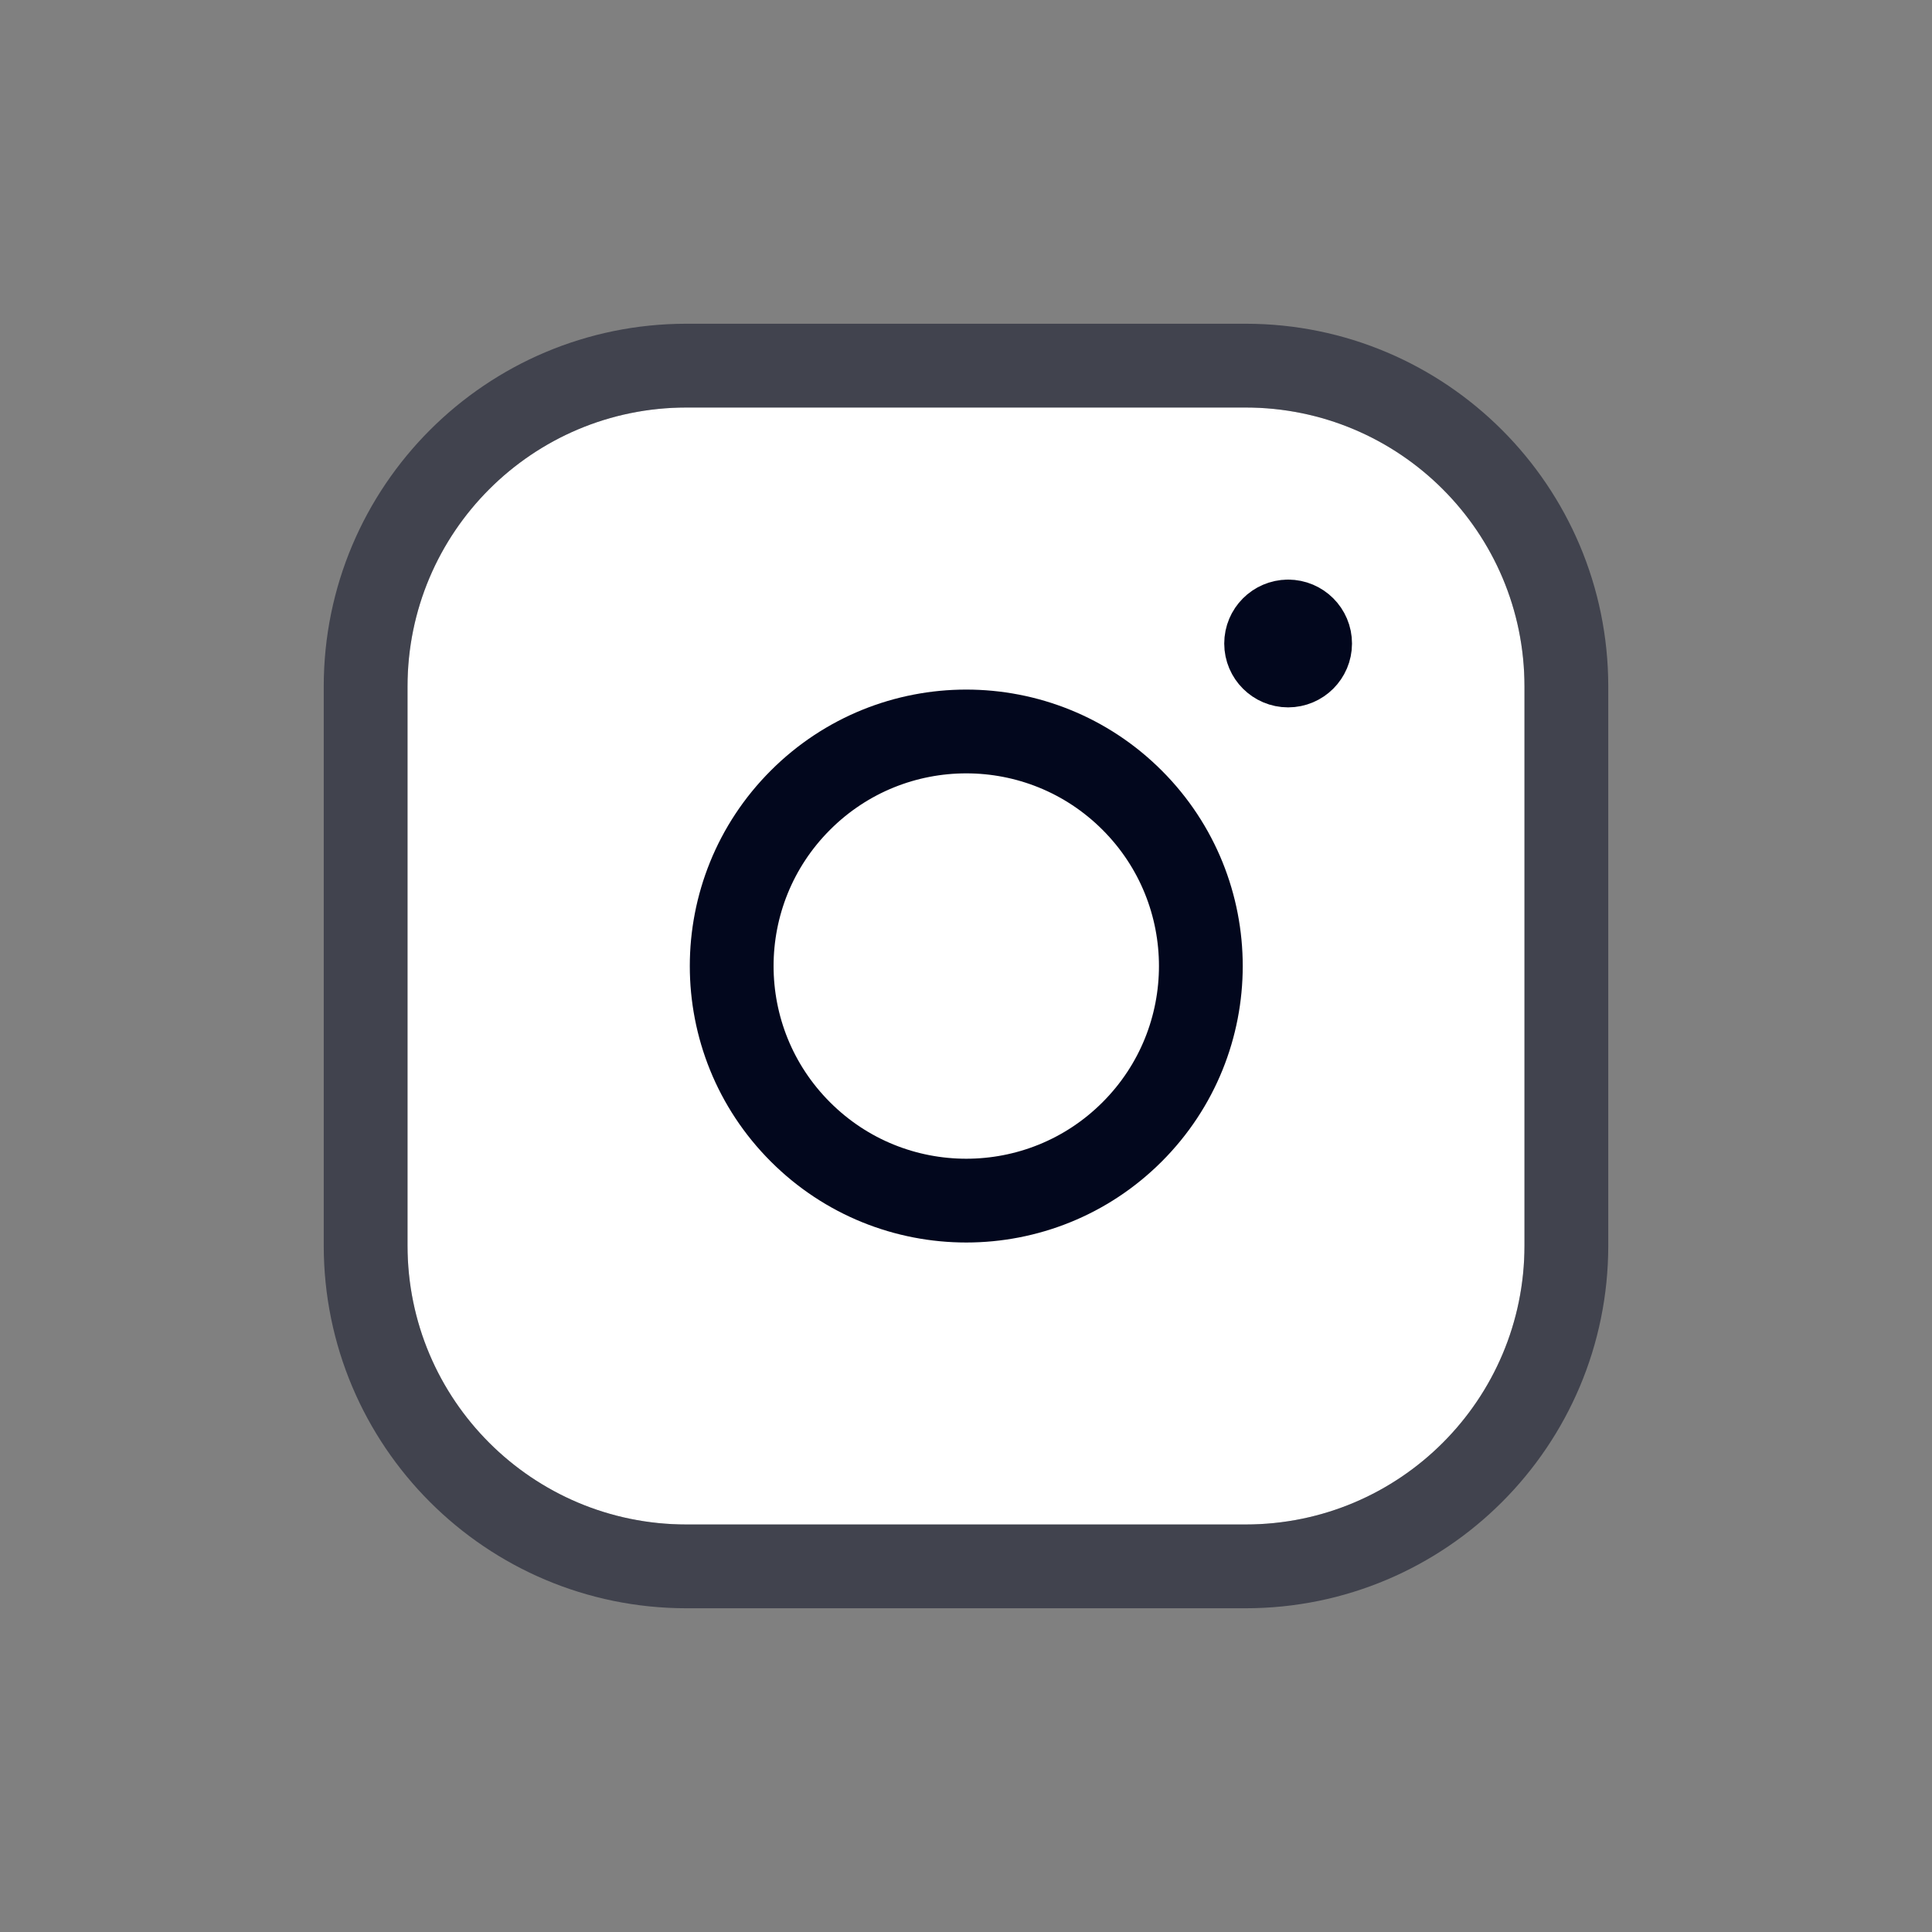
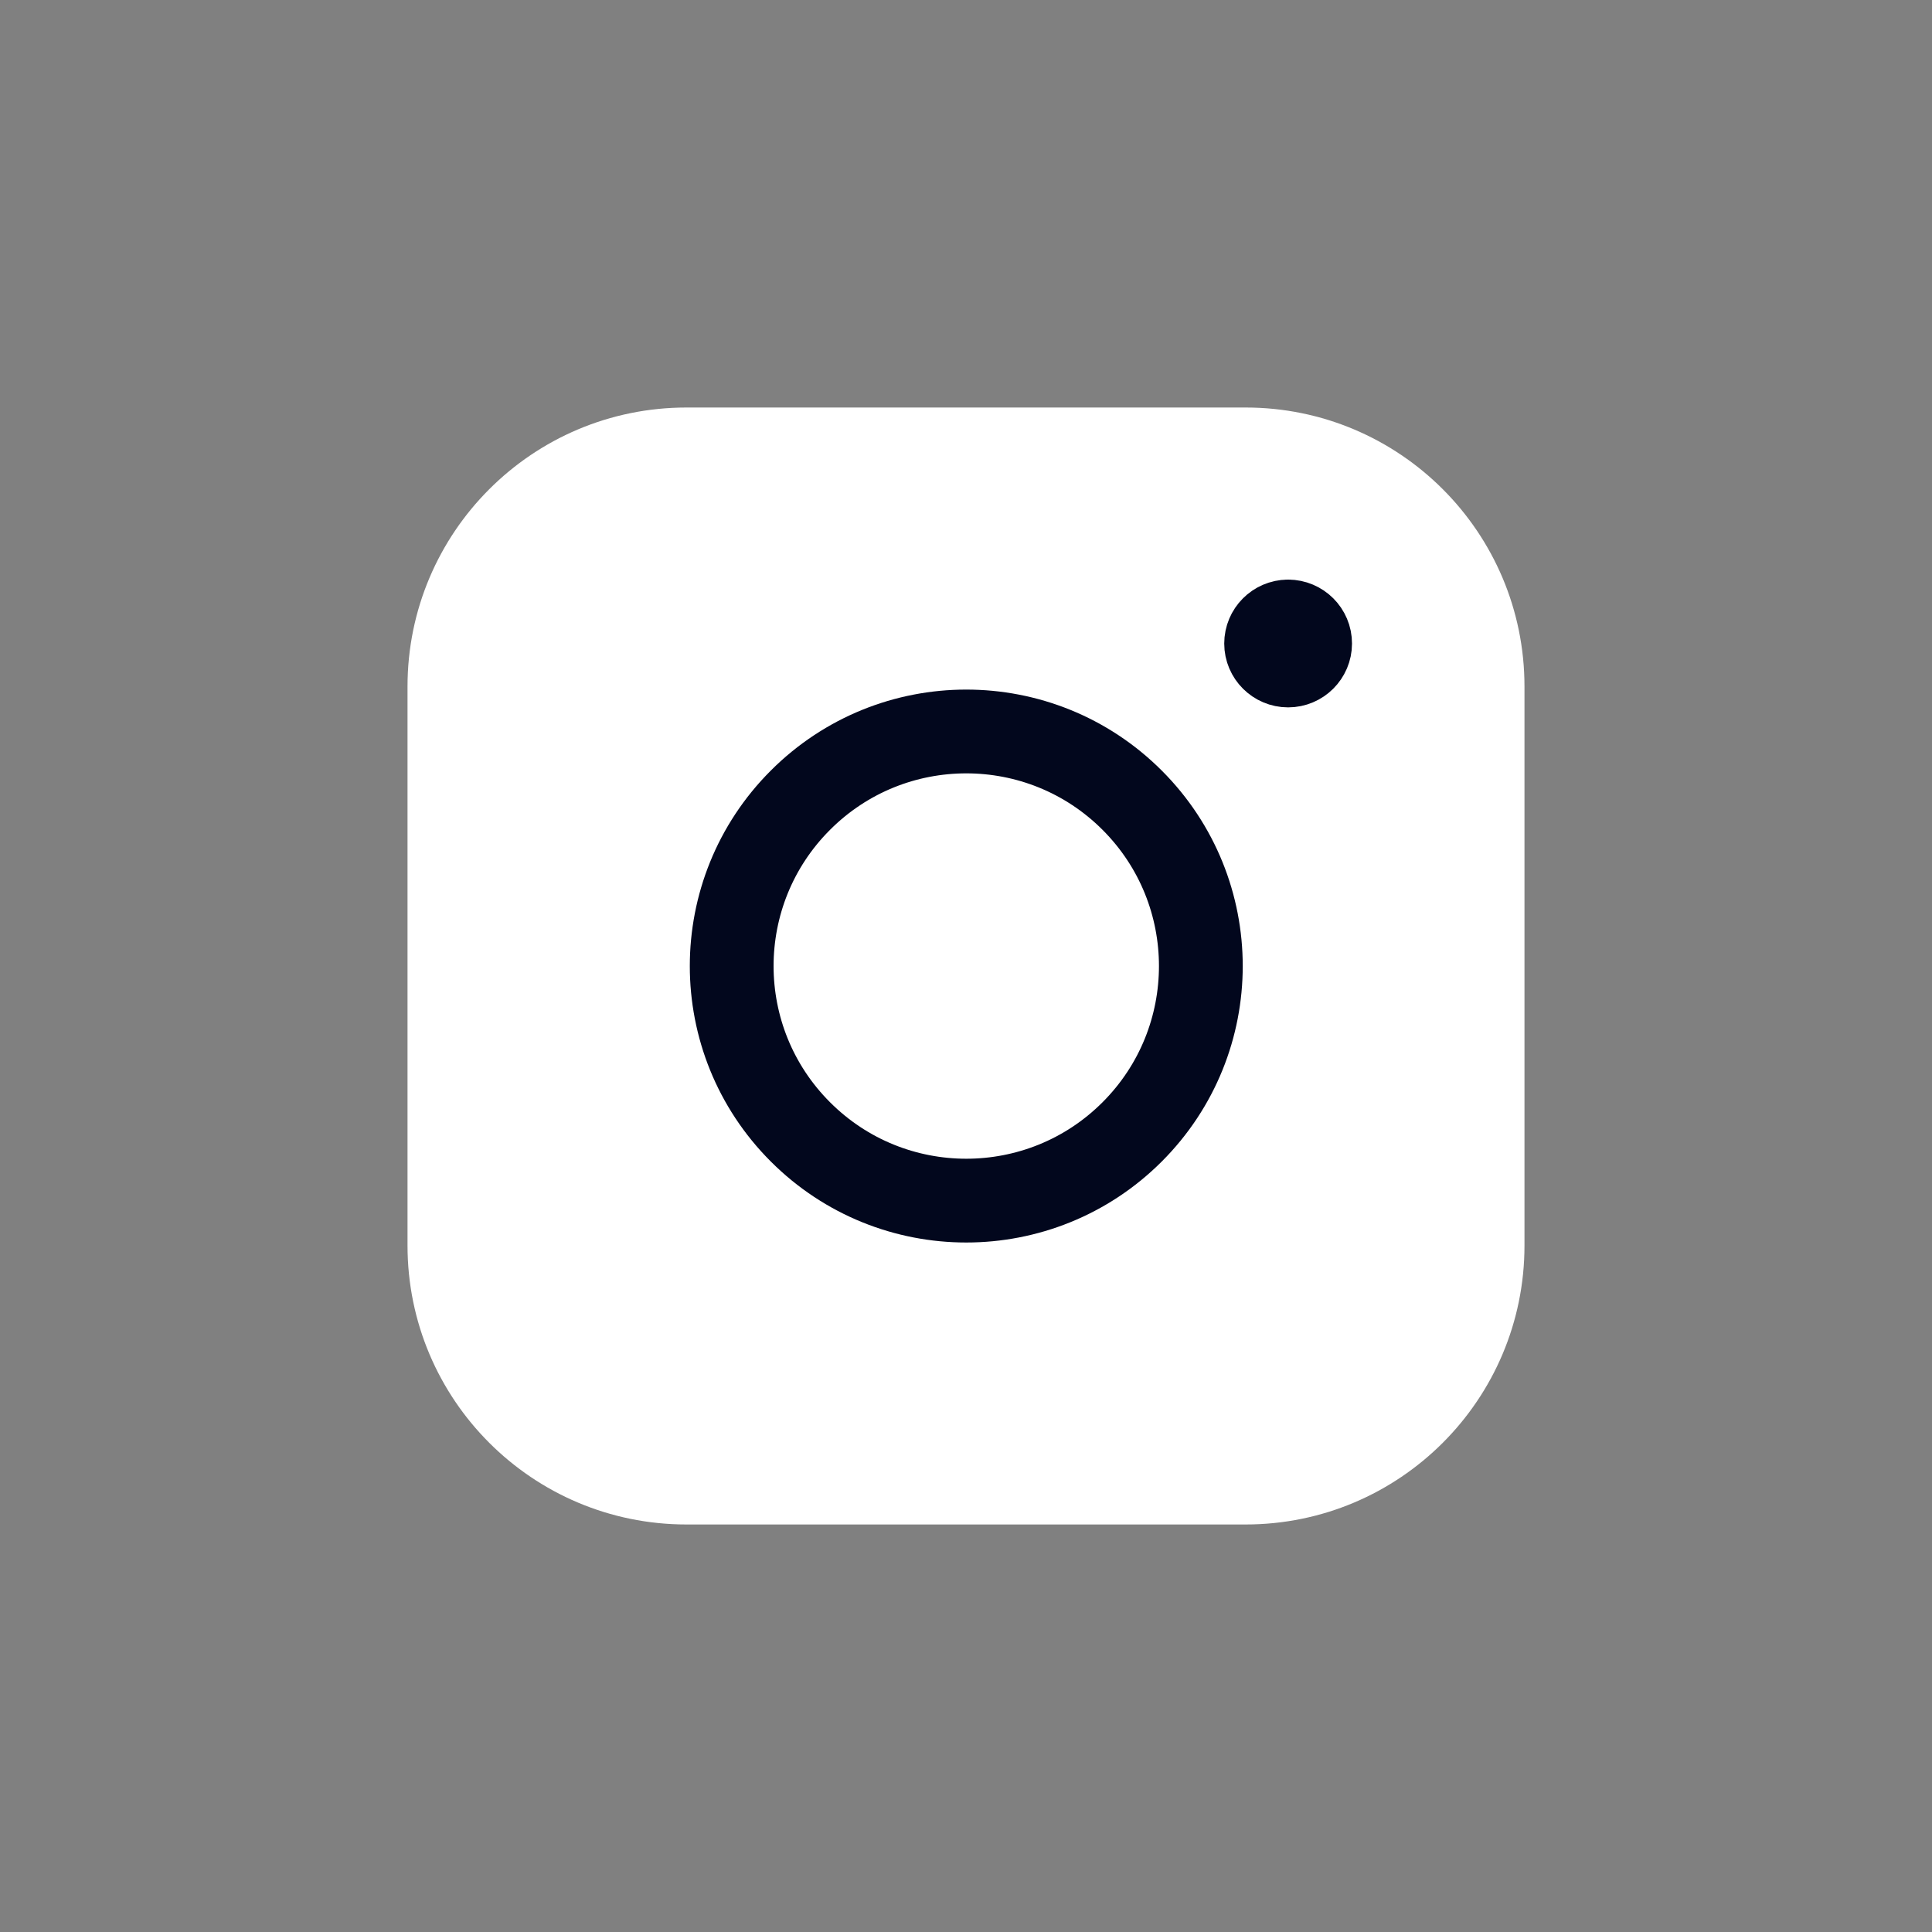
<svg xmlns="http://www.w3.org/2000/svg" width="44" height="44" viewBox="0 0 44 44" fill="none">
  <rect x="0" y="0" width="44" height="44" fill="#808080" stroke="none" />
  <path fill-rule="evenodd" clip-rule="evenodd" d="M15.635 9.281H28.367C31.875 9.281 34.719 12.124 34.719 15.635V28.367C34.719 31.874 31.876 34.719 28.366 34.719H15.635C12.126 34.719 9.281 31.876 9.281 28.365V15.635C9.281 12.126 12.125 9.281 15.635 9.281V9.281Z" fill="white" />
-   <path d="M28.367 8.327H15.635C11.598 8.327 8.327 11.599 8.327 15.635V28.365C8.327 32.403 11.599 35.673 15.635 35.673H28.366C32.403 35.673 35.673 32.401 35.673 28.367V15.635C35.673 11.598 32.401 8.327 28.367 8.327Z" stroke="#02071D" stroke-opacity="0.5" stroke-width="1.908" stroke-linecap="round" stroke-linejoin="round" />
  <path d="M29.335 14.154C29.059 14.156 28.835 14.38 28.835 14.656C28.835 14.932 29.06 15.156 29.336 15.156C29.612 15.156 29.837 14.932 29.837 14.656C29.838 14.379 29.612 14.154 29.335 14.154" stroke="#02071D" stroke-width="1.908" stroke-linecap="round" stroke-linejoin="round" />
  <path d="M25.784 18.224C27.87 20.31 27.87 23.692 25.784 25.778C23.697 27.865 20.315 27.865 18.229 25.778C16.142 23.692 16.142 20.31 18.229 18.224C20.315 16.137 23.697 16.137 25.784 18.224" stroke="#02071D" stroke-width="1.908" stroke-linecap="round" stroke-linejoin="round" />
</svg>